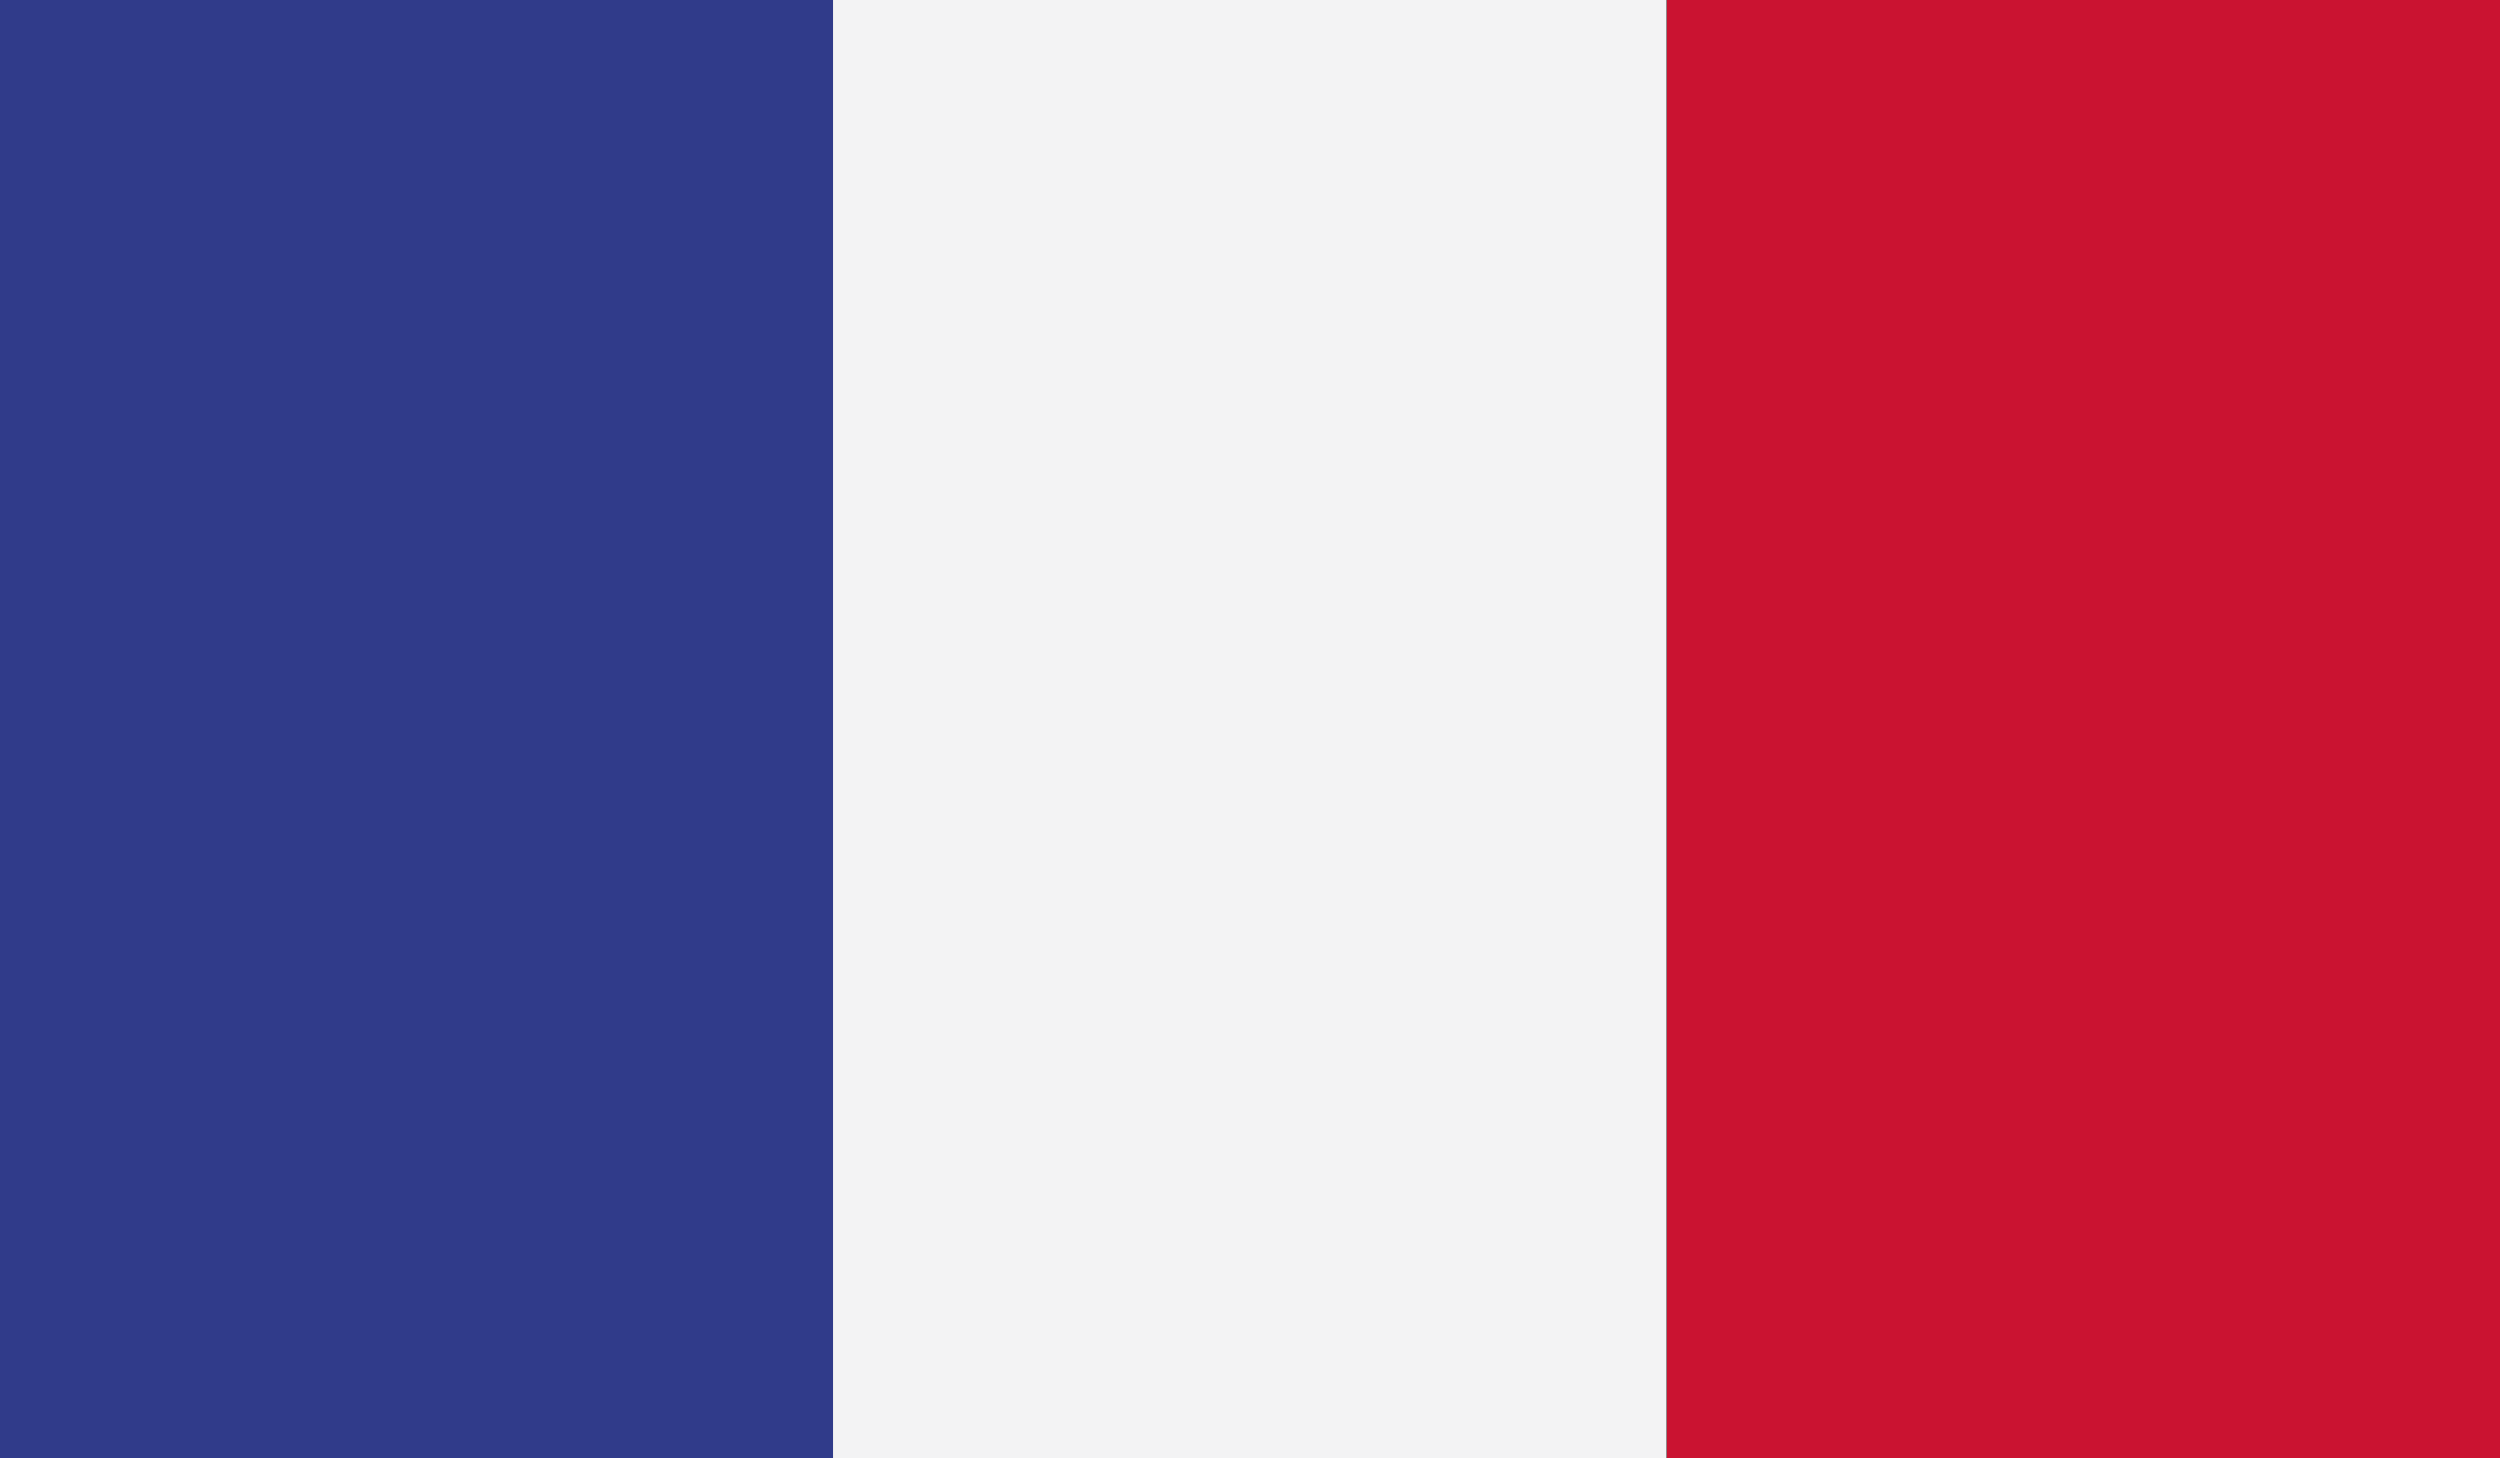
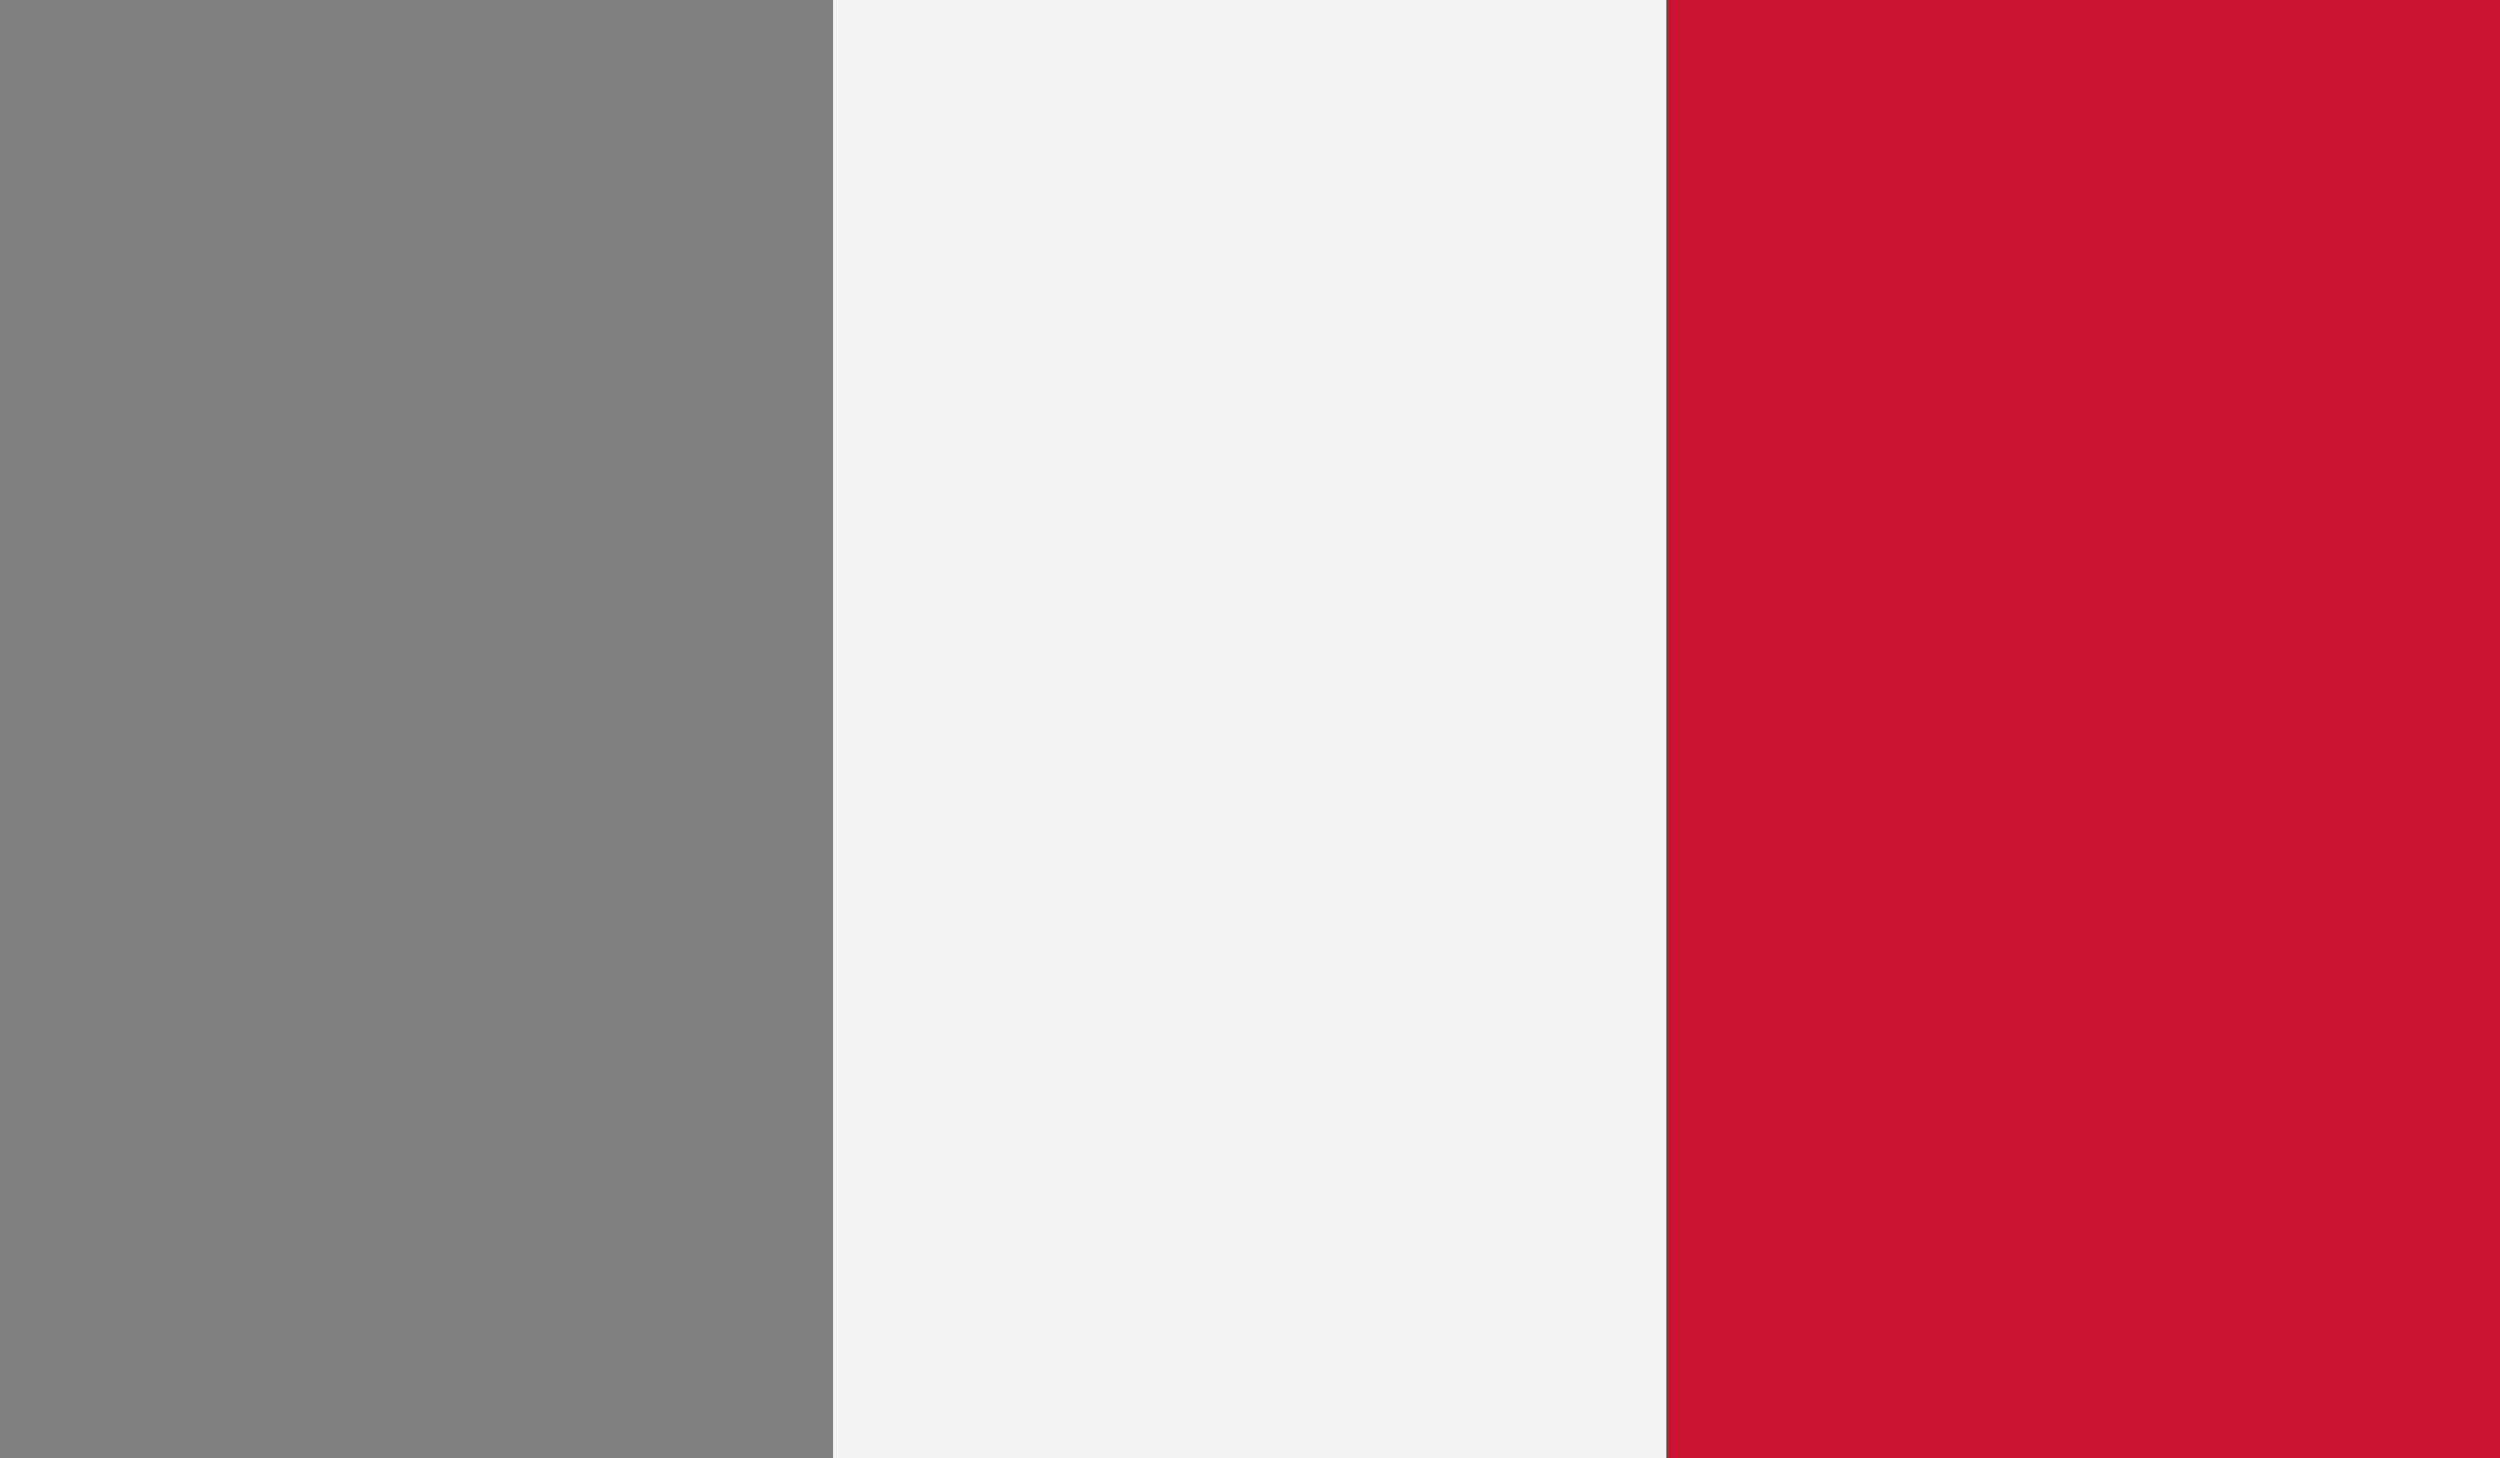
<svg xmlns="http://www.w3.org/2000/svg" id="_レイヤー_2" data-name="レイヤー 2" viewBox="0 0 31.27 18.24">
  <rect x="0" y="0" width="31.27" height="18.24" fill="#808080" stroke="none" />
  <defs>
    <style>
      .cls-1 {
        fill: #f3f3f4;
      }

      .cls-2 {
        fill: #ca1331;
      }

      .cls-3 {
        fill: #303b8a;
      }
    </style>
  </defs>
  <g id="_レイヤー_1-2" data-name="レイヤー 1">
    <g>
-       <rect class="cls-3" width="10.42" height="18.24" />
      <rect class="cls-1" x="10.42" width="10.42" height="18.24" />
      <rect class="cls-2" x="20.85" width="10.42" height="18.24" />
    </g>
  </g>
</svg>